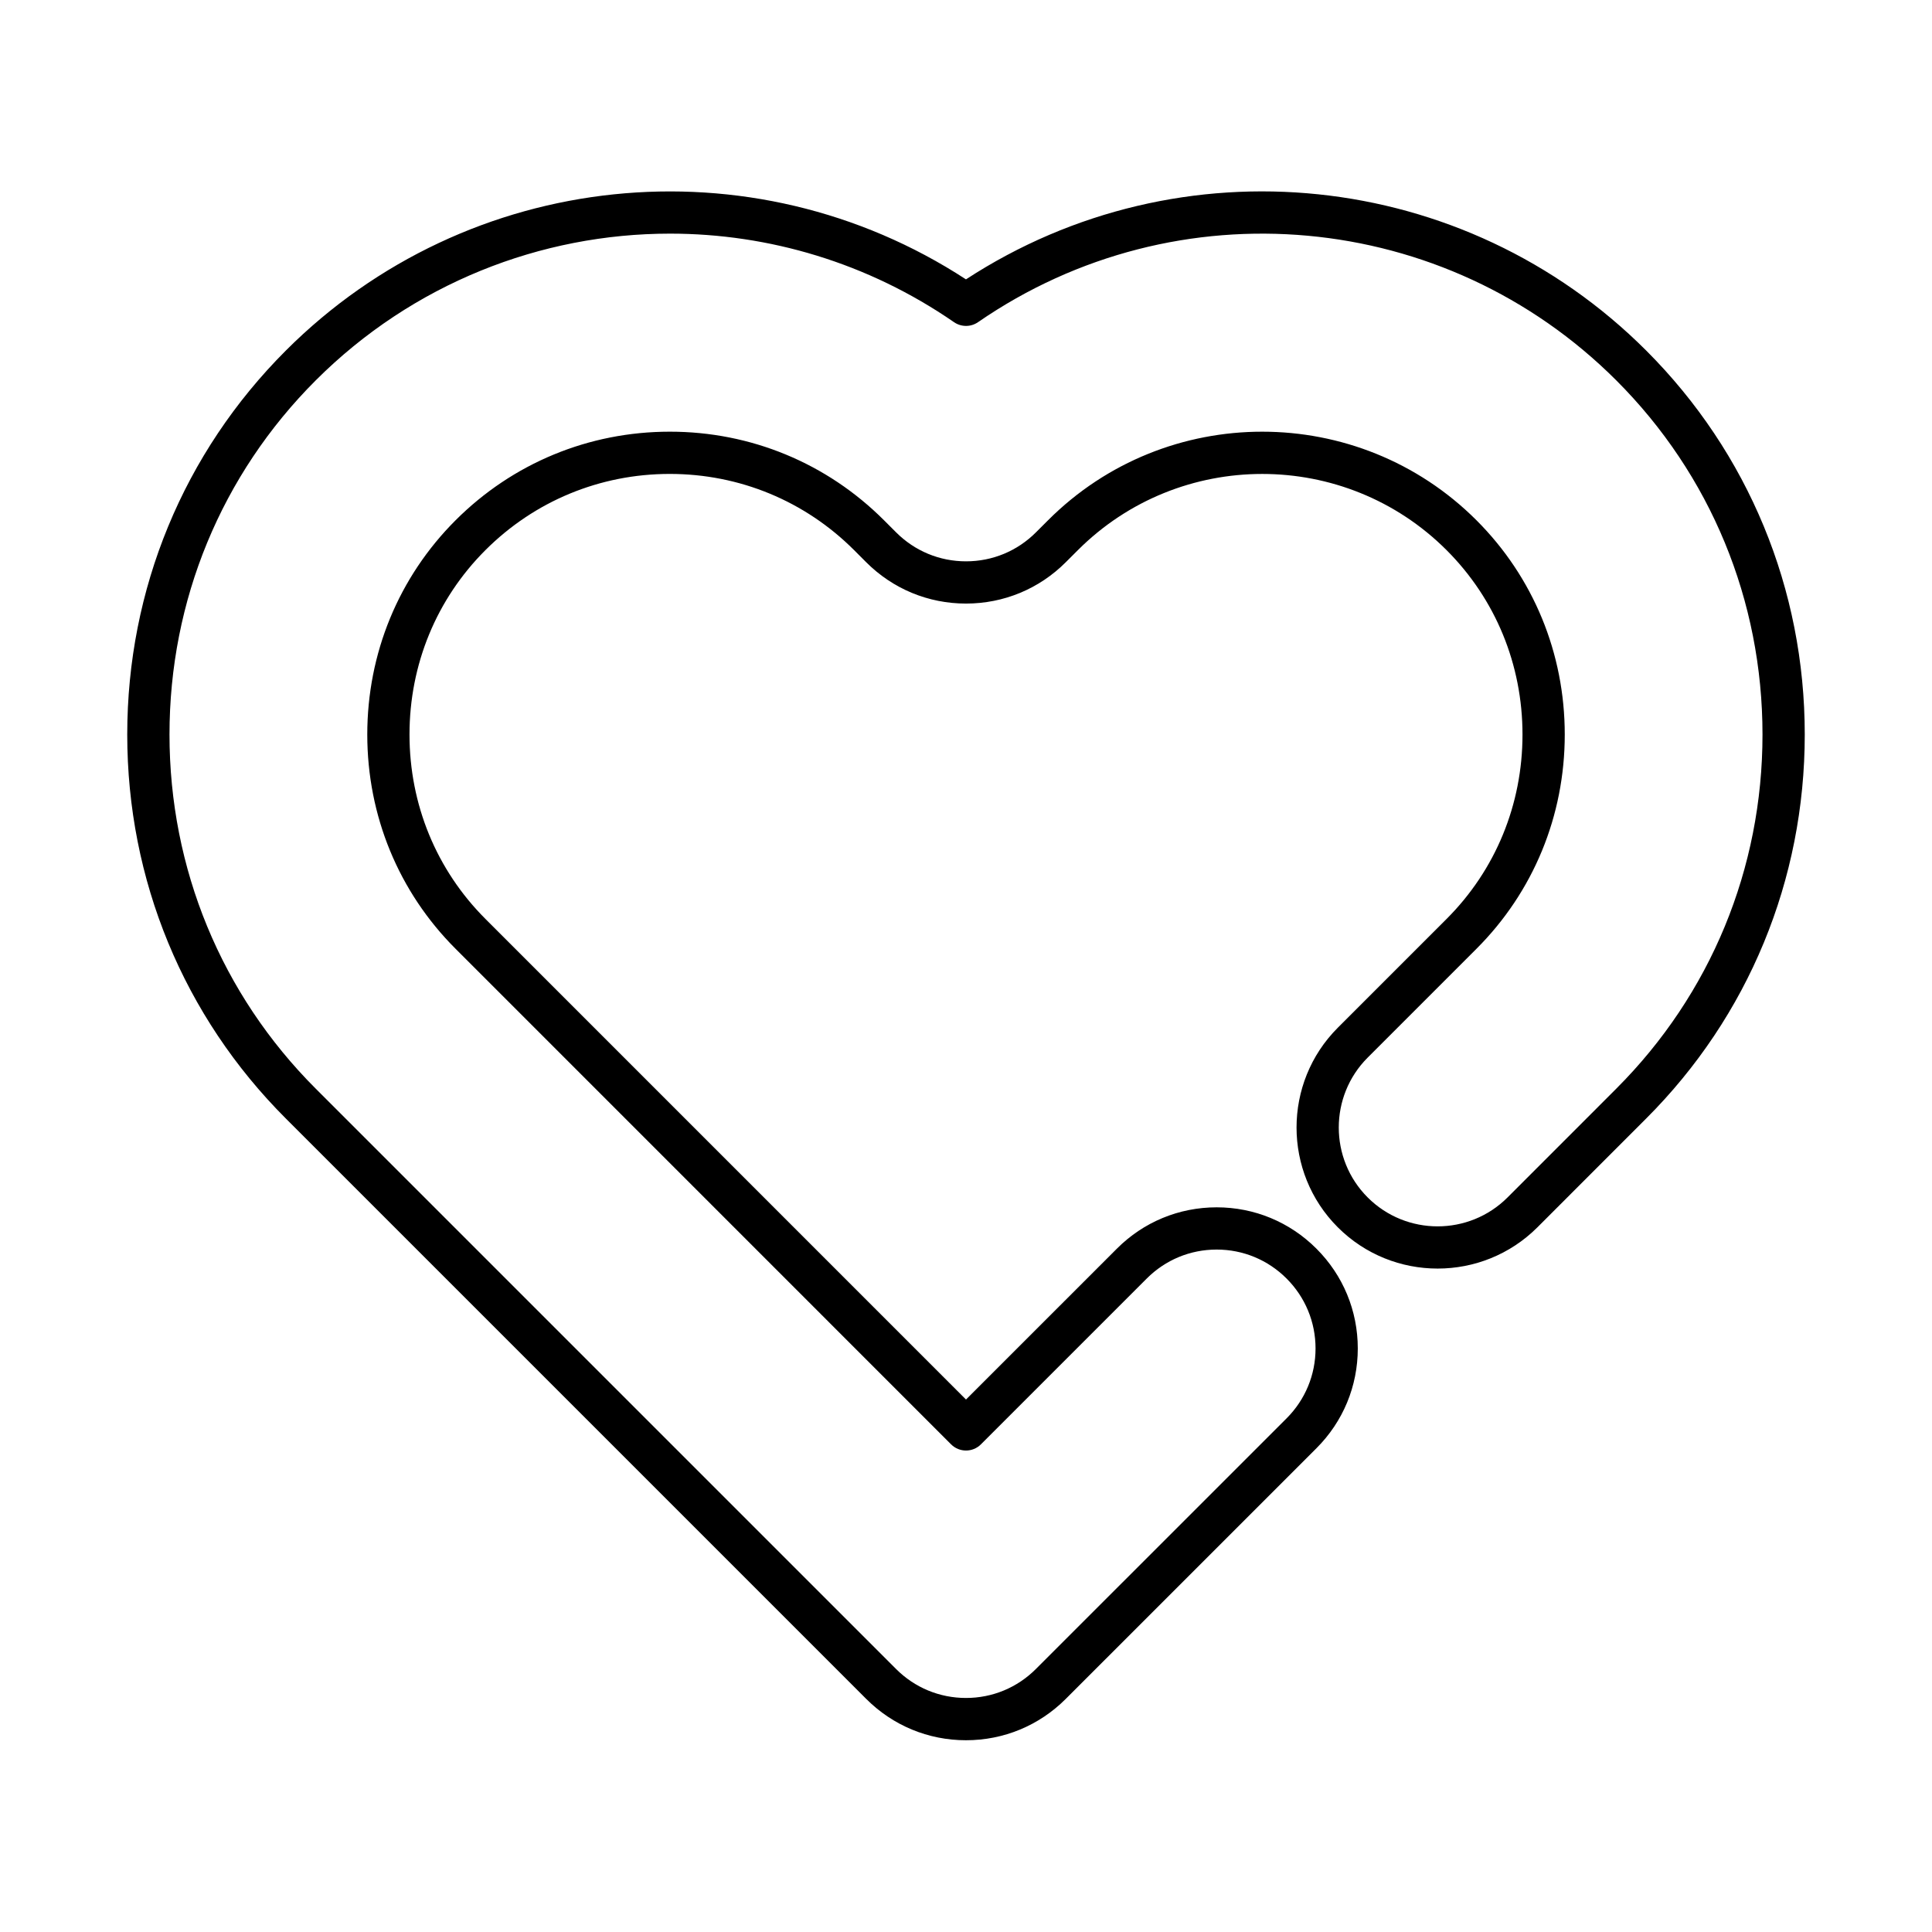
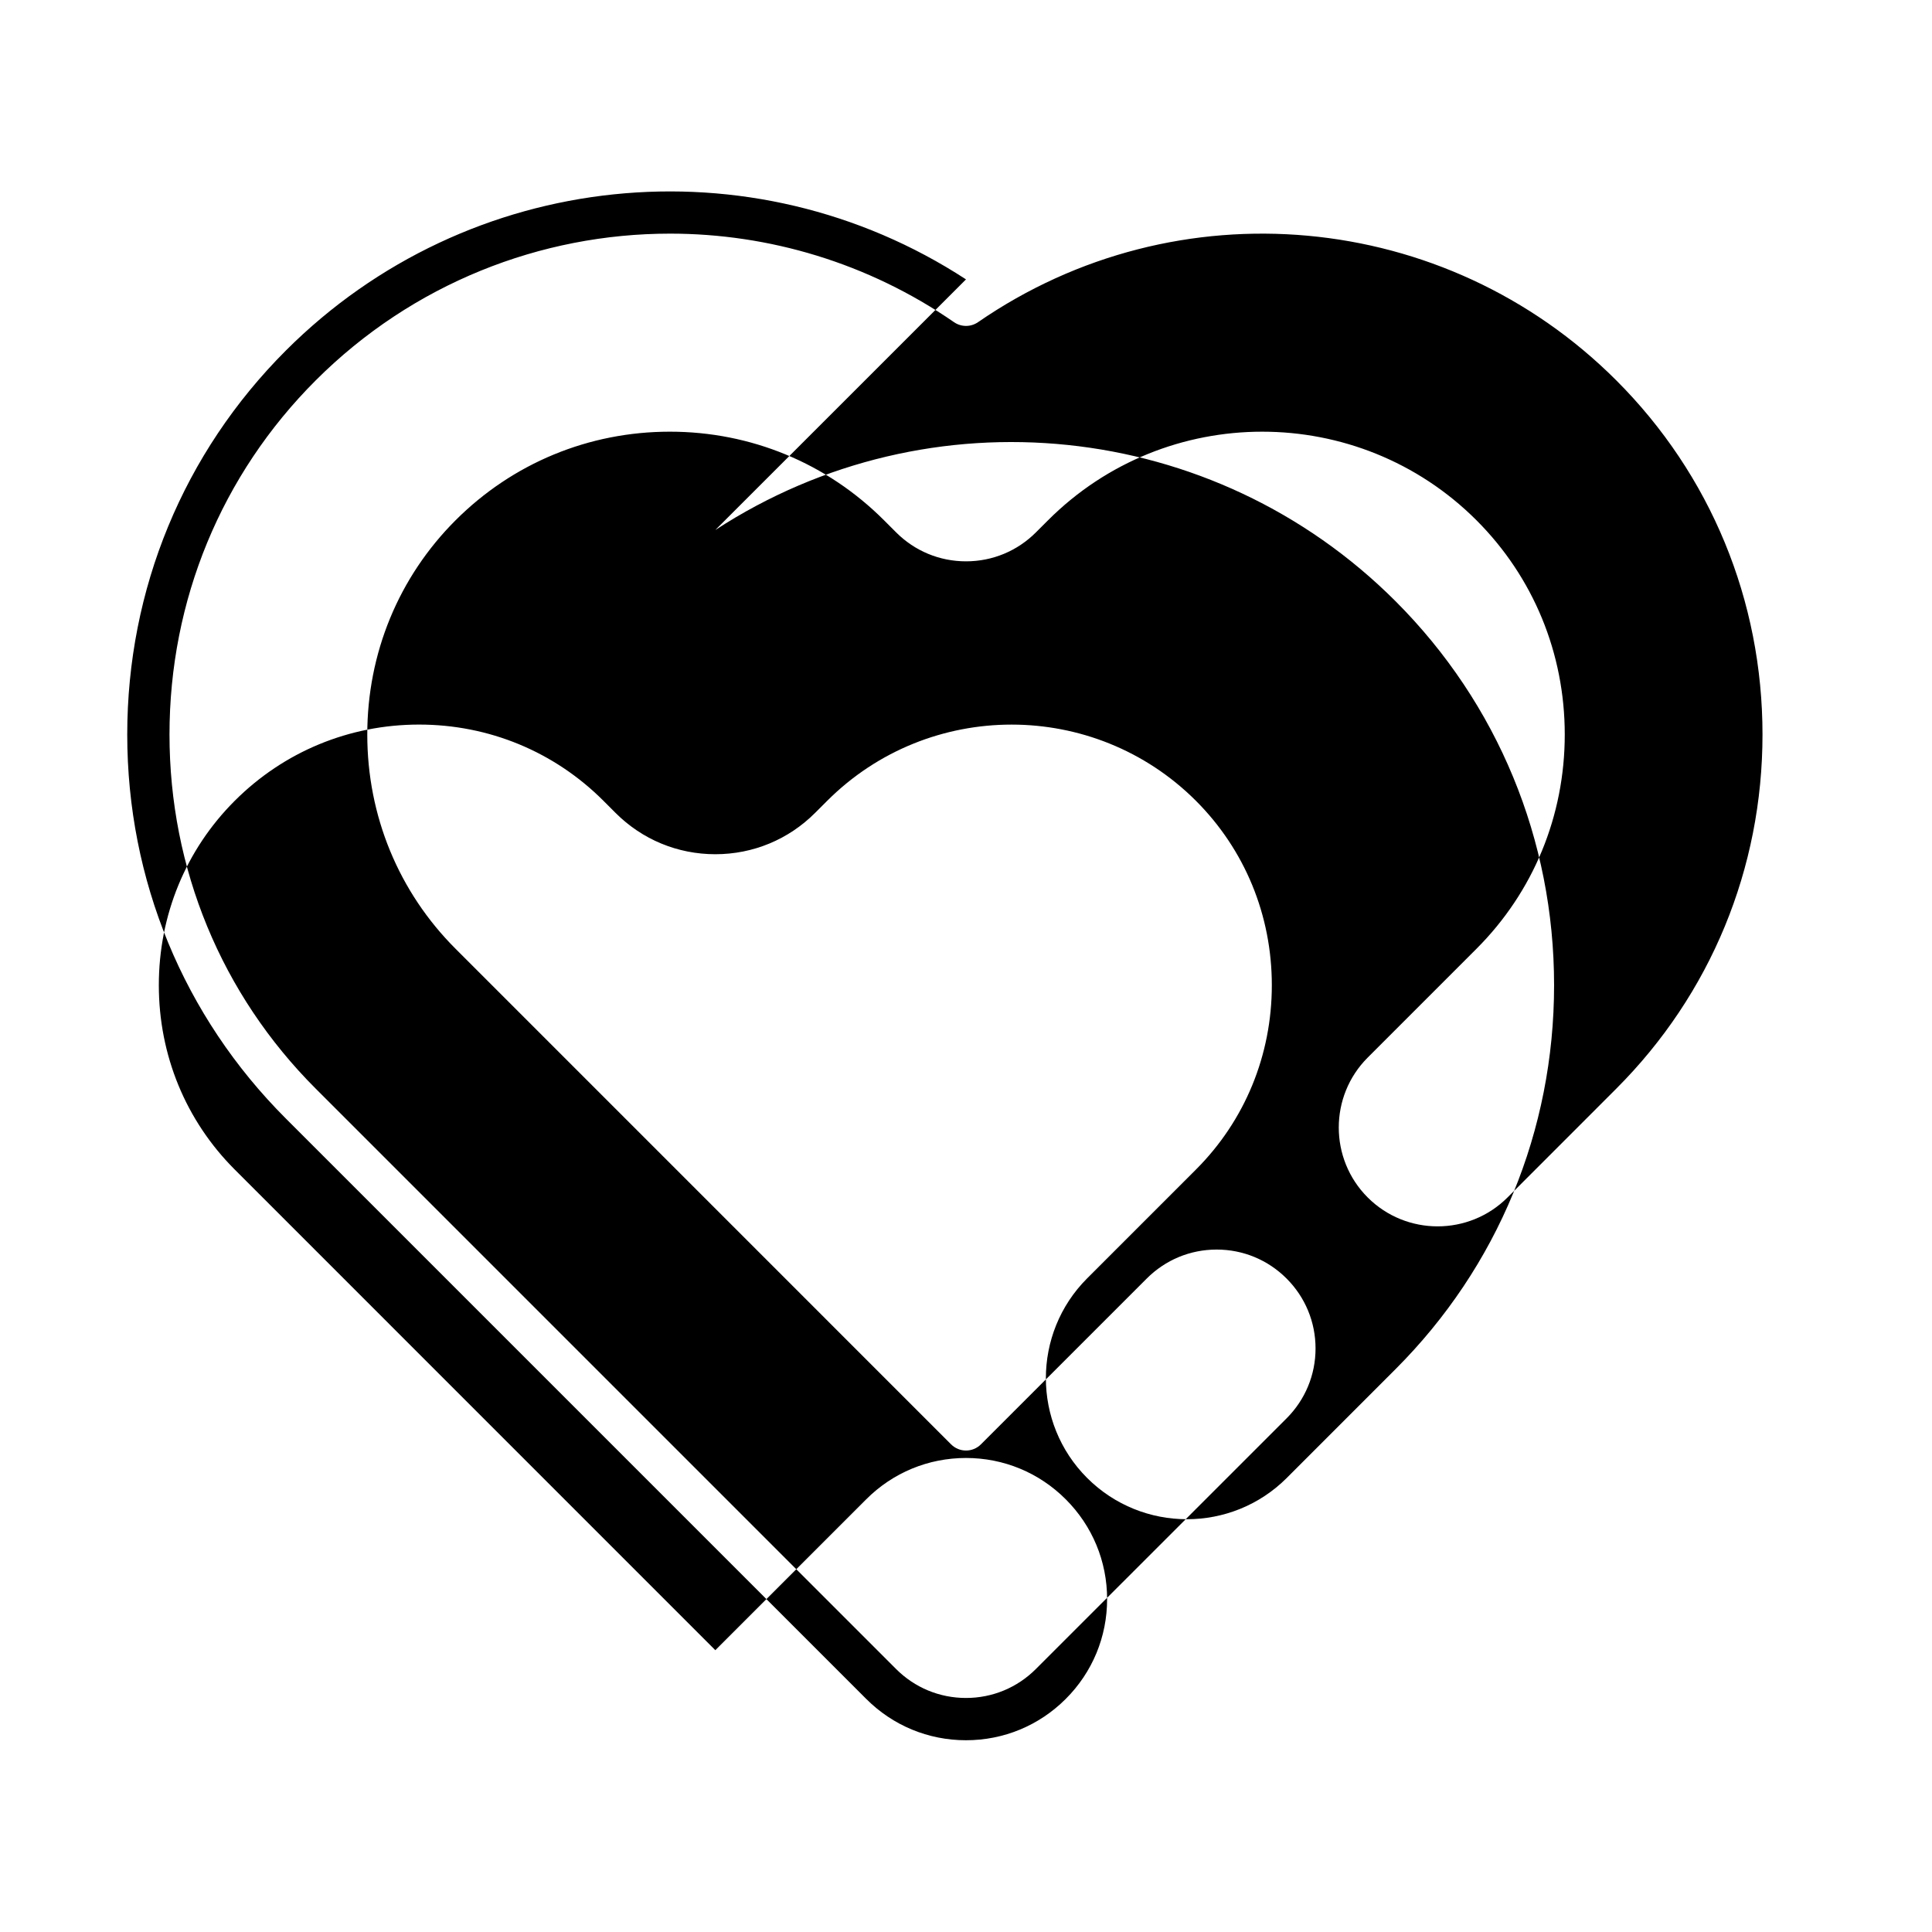
<svg xmlns="http://www.w3.org/2000/svg" fill="#000000" width="800px" height="800px" version="1.1" viewBox="144 144 512 512">
-   <path d="m400 218.04c-56.816-37.031-132.04-29.355-180.26 18.871-27.098 27.094-42.02 63.227-42.02 101.75 0 38.527 14.926 74.664 42.02 101.75l153.81 153.81c7.062 7.07 16.453 10.961 26.449 10.961 9.992 0 19.383-3.891 26.445-10.961l66.43-66.426c7.066-7.062 10.953-16.453 10.953-26.441 0-9.992-3.891-19.379-10.953-26.441-7.062-7.07-16.457-10.961-26.449-10.961s-19.387 3.891-26.445 10.961l-39.98 39.977-127.37-127.38c-12.969-12.969-20.109-30.316-20.109-48.855 0-18.543 7.141-35.895 20.113-48.859 13.027-13.027 30.383-20.203 48.859-20.203 18.48 0 35.828 7.168 48.852 20.195l3.195 3.199c7.062 7.07 16.457 10.965 26.457 10.965s19.395-3.898 26.453-10.965l3.191-3.188c26.949-26.934 70.781-26.93 97.723-0.004 12.969 12.973 20.113 30.328 20.113 48.867 0 18.539-7.141 35.895-20.113 48.859l-28.836 28.836c-14.578 14.59-14.574 38.316 0.008 52.895 14.586 14.574 38.312 14.578 52.895-0.004l28.824-28.832c27.098-27.094 42.023-63.227 42.023-101.76 0-38.52-14.922-74.66-42.02-101.76-48.227-48.23-123.45-55.895-180.26-18.867zm172.34 214.46-28.824 28.832c-10.219 10.223-26.844 10.219-37.062 0.004-10.219-10.219-10.219-26.84-0.004-37.062l28.832-28.836c15.086-15.082 23.395-35.25 23.395-56.777s-8.309-41.695-23.391-56.781c-31.312-31.301-82.25-31.309-113.55 0.004l-3.191 3.188c-4.949 4.957-11.531 7.688-18.535 7.688s-13.586-2.727-18.539-7.688l-3.199-3.199c-15.137-15.137-35.297-23.48-56.77-23.473-21.469 0-41.633 8.344-56.777 23.484-15.086 15.082-23.391 35.242-23.391 56.777 0 21.527 8.309 41.695 23.391 56.773l131.32 131.33c2.188 2.188 5.731 2.188 7.914 0l43.941-43.938c4.949-4.953 11.527-7.68 18.527-7.68 7.004 0 13.582 2.727 18.531 7.68 4.949 4.949 7.676 11.531 7.676 18.527 0 6.996-2.727 13.574-7.676 18.527l-66.434 66.418c-4.949 4.953-11.527 7.68-18.527 7.68-7.004 0-13.582-2.727-18.531-7.68l-153.81-153.81c-24.98-24.977-38.738-58.297-38.738-93.836 0-35.535 13.758-68.859 38.738-93.836 25.691-25.688 59.676-38.902 93.906-38.902 26.145 0 52.434 7.715 75.262 23.465 1.91 1.316 4.441 1.328 6.359 0 52.711-36.359 123.85-29.883 169.16 15.434 24.984 24.984 38.738 58.312 38.738 93.84 0 35.535-13.762 68.863-38.742 93.844z" />
+   <path d="m400 218.04c-56.816-37.031-132.04-29.355-180.26 18.871-27.098 27.094-42.02 63.227-42.02 101.75 0 38.527 14.926 74.664 42.02 101.75l153.81 153.81c7.062 7.07 16.453 10.961 26.449 10.961 9.992 0 19.383-3.891 26.445-10.961c7.066-7.062 10.953-16.453 10.953-26.441 0-9.992-3.891-19.379-10.953-26.441-7.062-7.07-16.457-10.961-26.449-10.961s-19.387 3.891-26.445 10.961l-39.98 39.977-127.37-127.38c-12.969-12.969-20.109-30.316-20.109-48.855 0-18.543 7.141-35.895 20.113-48.859 13.027-13.027 30.383-20.203 48.859-20.203 18.48 0 35.828 7.168 48.852 20.195l3.195 3.199c7.062 7.07 16.457 10.965 26.457 10.965s19.395-3.898 26.453-10.965l3.191-3.188c26.949-26.934 70.781-26.93 97.723-0.004 12.969 12.973 20.113 30.328 20.113 48.867 0 18.539-7.141 35.895-20.113 48.859l-28.836 28.836c-14.578 14.59-14.574 38.316 0.008 52.895 14.586 14.574 38.312 14.578 52.895-0.004l28.824-28.832c27.098-27.094 42.023-63.227 42.023-101.76 0-38.52-14.922-74.66-42.02-101.76-48.227-48.23-123.45-55.895-180.26-18.867zm172.34 214.46-28.824 28.832c-10.219 10.223-26.844 10.219-37.062 0.004-10.219-10.219-10.219-26.84-0.004-37.062l28.832-28.836c15.086-15.082 23.395-35.25 23.395-56.777s-8.309-41.695-23.391-56.781c-31.312-31.301-82.25-31.309-113.55 0.004l-3.191 3.188c-4.949 4.957-11.531 7.688-18.535 7.688s-13.586-2.727-18.539-7.688l-3.199-3.199c-15.137-15.137-35.297-23.48-56.77-23.473-21.469 0-41.633 8.344-56.777 23.484-15.086 15.082-23.391 35.242-23.391 56.777 0 21.527 8.309 41.695 23.391 56.773l131.32 131.33c2.188 2.188 5.731 2.188 7.914 0l43.941-43.938c4.949-4.953 11.527-7.68 18.527-7.68 7.004 0 13.582 2.727 18.531 7.68 4.949 4.949 7.676 11.531 7.676 18.527 0 6.996-2.727 13.574-7.676 18.527l-66.434 66.418c-4.949 4.953-11.527 7.68-18.527 7.68-7.004 0-13.582-2.727-18.531-7.68l-153.81-153.81c-24.98-24.977-38.738-58.297-38.738-93.836 0-35.535 13.758-68.859 38.738-93.836 25.691-25.688 59.676-38.902 93.906-38.902 26.145 0 52.434 7.715 75.262 23.465 1.91 1.316 4.441 1.328 6.359 0 52.711-36.359 123.85-29.883 169.16 15.434 24.984 24.984 38.738 58.312 38.738 93.84 0 35.535-13.762 68.863-38.742 93.844z" />
</svg>